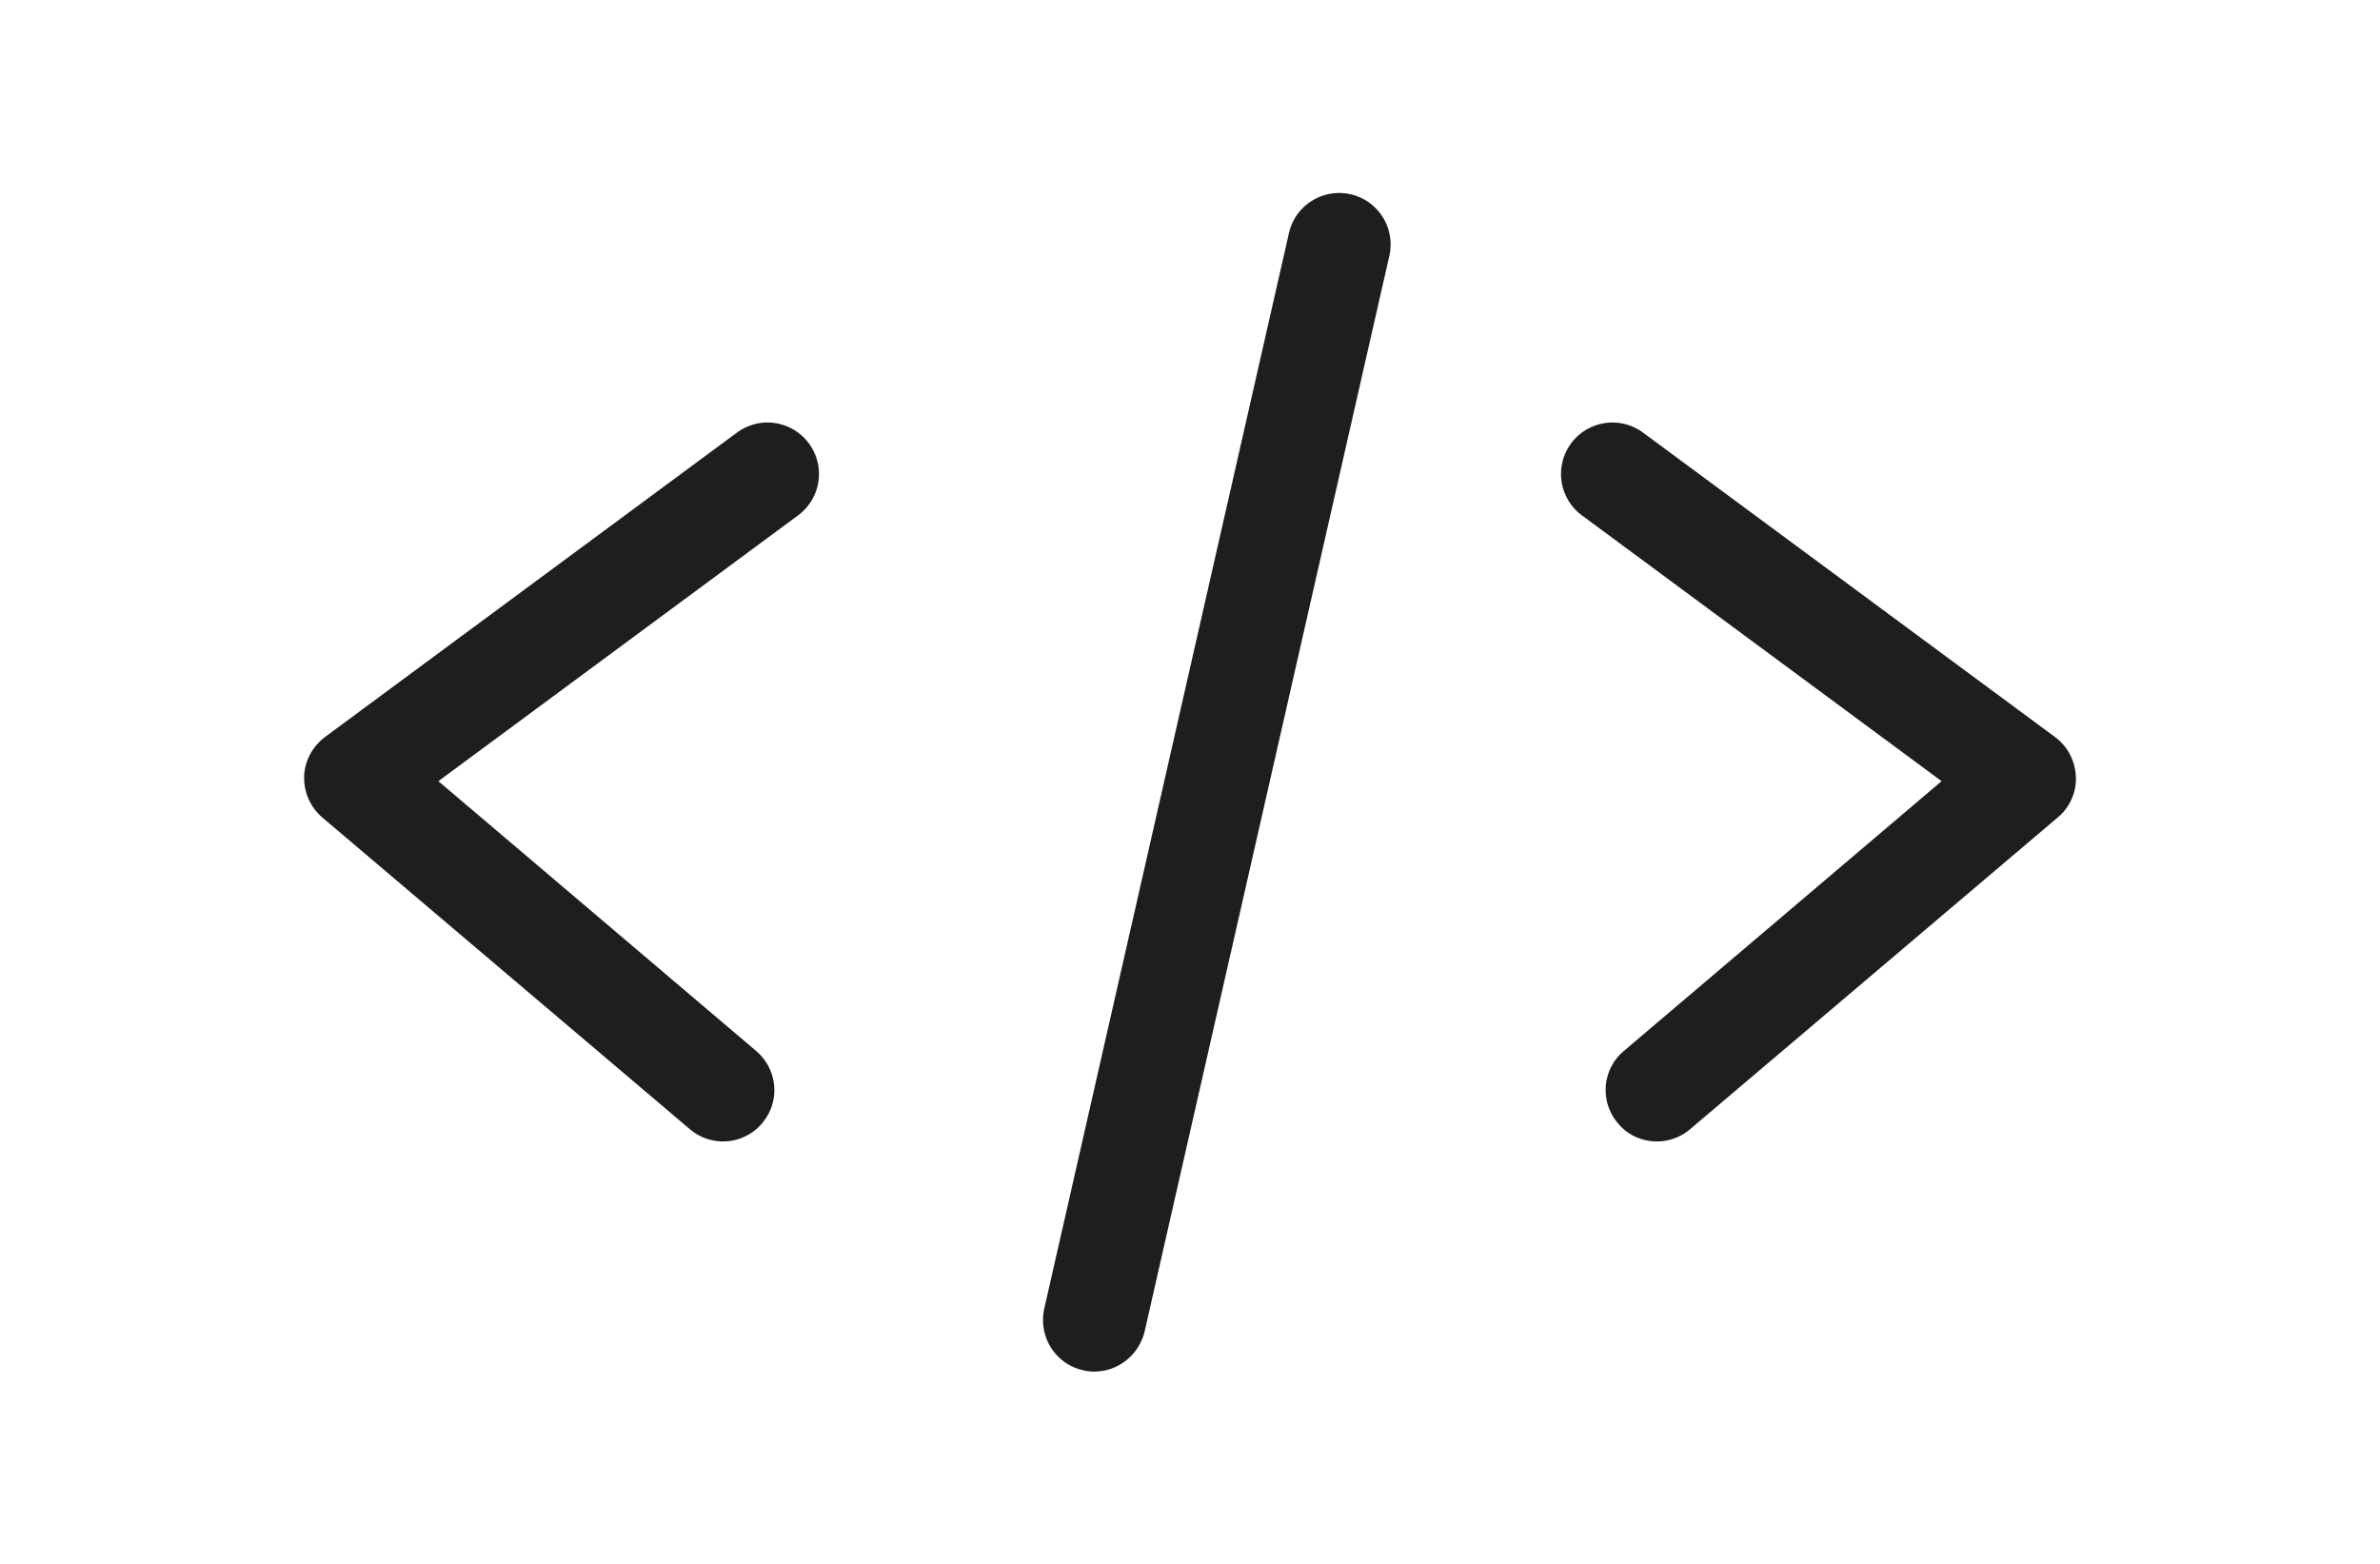
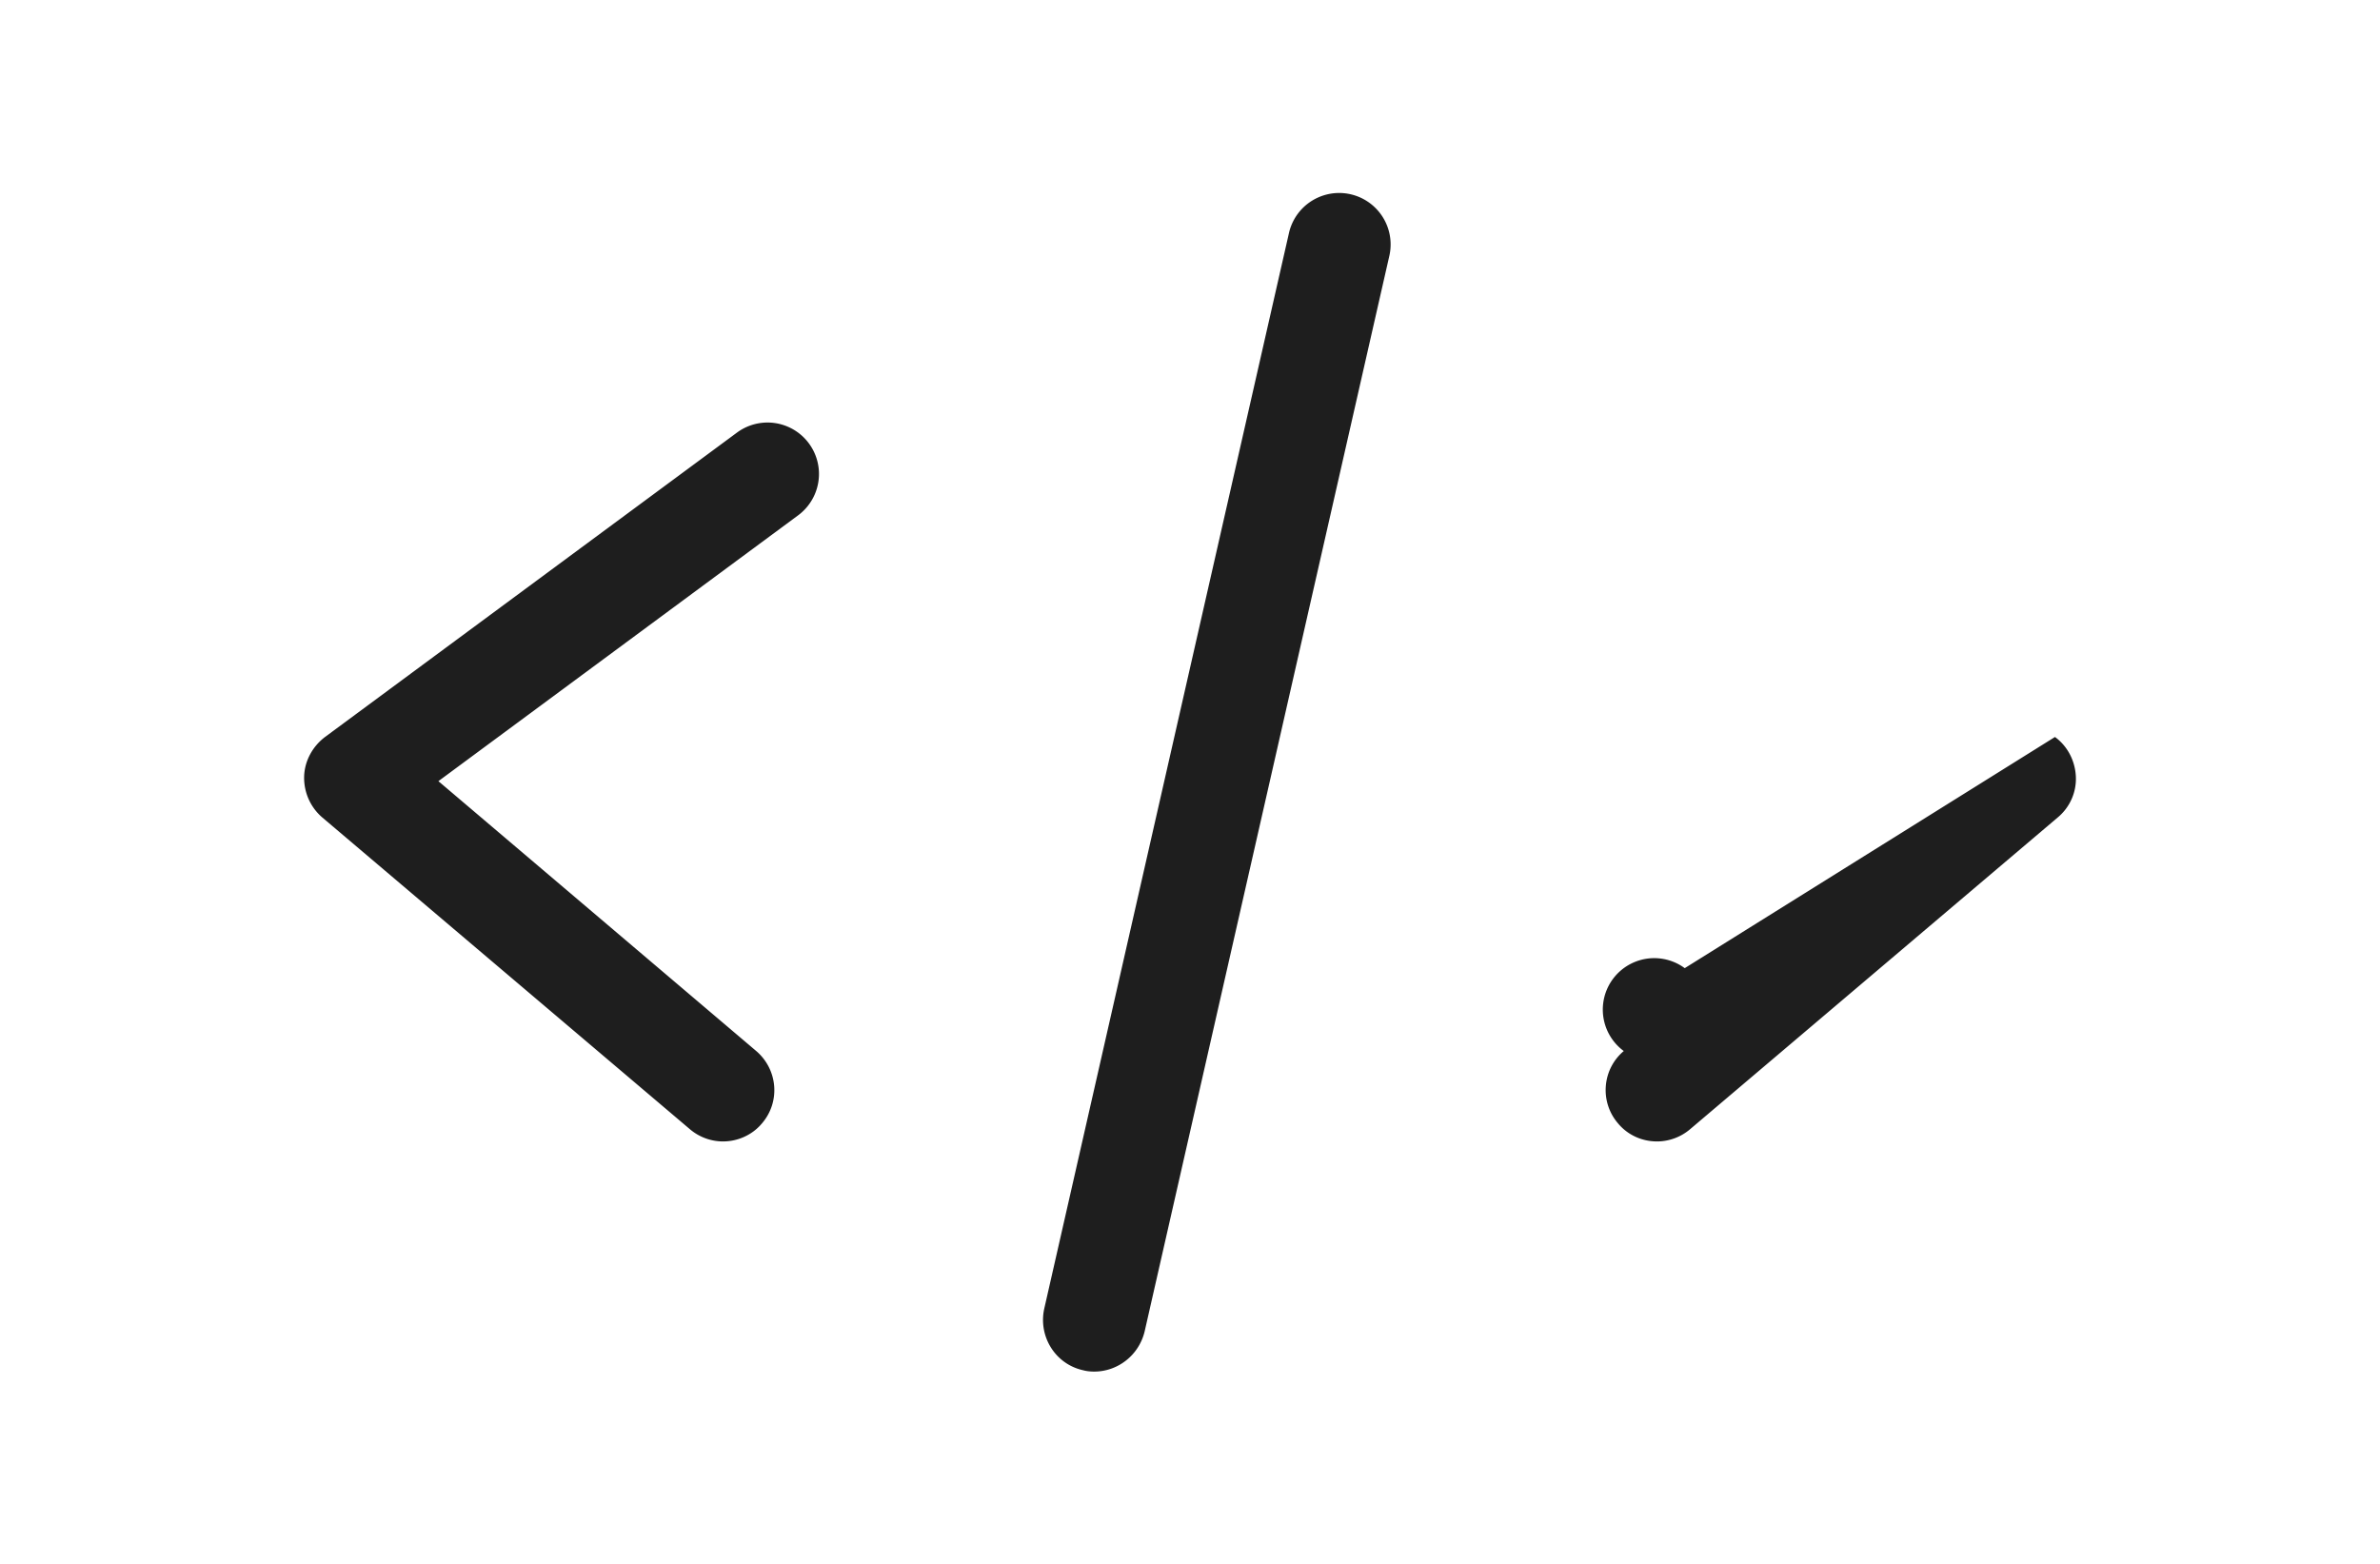
<svg xmlns="http://www.w3.org/2000/svg" id="Capa_1" viewBox="0 0 69.49 45.67">
  <style>.st6{fill:#1e1e1e}</style>
-   <path class="st6" d="M21.11 33.33c-.34 0-.69-.12-.97-.36l-10.73-9.1c-.35-.3-.54-.74-.53-1.19s.24-.88.61-1.16l12.03-8.89a1.501 1.501 0 1 1 1.78 2.42l-10.5 7.76 9.28 7.88c.63.54.71 1.48.17 2.11-.29.35-.72.53-1.14.53zm27.27 0c-.43 0-.85-.18-1.14-.53-.54-.63-.46-1.58.17-2.11l9.28-7.88-10.5-7.76a1.501 1.501 0 1 1 1.78-2.42L60 21.52c.37.27.59.7.61 1.16s-.18.9-.53 1.19l-10.73 9.1c-.28.24-.63.36-.97.36zm-16.43 6.72c-.11 0-.22-.01-.33-.04-.81-.18-1.31-.99-1.13-1.8l7.15-31.43a1.503 1.503 0 0 1 2.93.67l-7.15 31.43c-.17.7-.79 1.17-1.47 1.17z" />
+   <path class="st6" d="M21.11 33.33c-.34 0-.69-.12-.97-.36l-10.73-9.1c-.35-.3-.54-.74-.53-1.19s.24-.88.61-1.16l12.03-8.89a1.501 1.501 0 1 1 1.78 2.42l-10.5 7.76 9.28 7.88c.63.54.71 1.48.17 2.11-.29.35-.72.53-1.14.53zm27.27 0c-.43 0-.85-.18-1.14-.53-.54-.63-.46-1.58.17-2.11a1.501 1.501 0 1 1 1.78-2.42L60 21.52c.37.27.59.7.61 1.16s-.18.9-.53 1.19l-10.73 9.1c-.28.24-.63.36-.97.36zm-16.43 6.72c-.11 0-.22-.01-.33-.04-.81-.18-1.31-.99-1.13-1.8l7.15-31.43a1.503 1.503 0 0 1 2.93.67l-7.15 31.43c-.17.7-.79 1.17-1.47 1.17z" />
</svg>